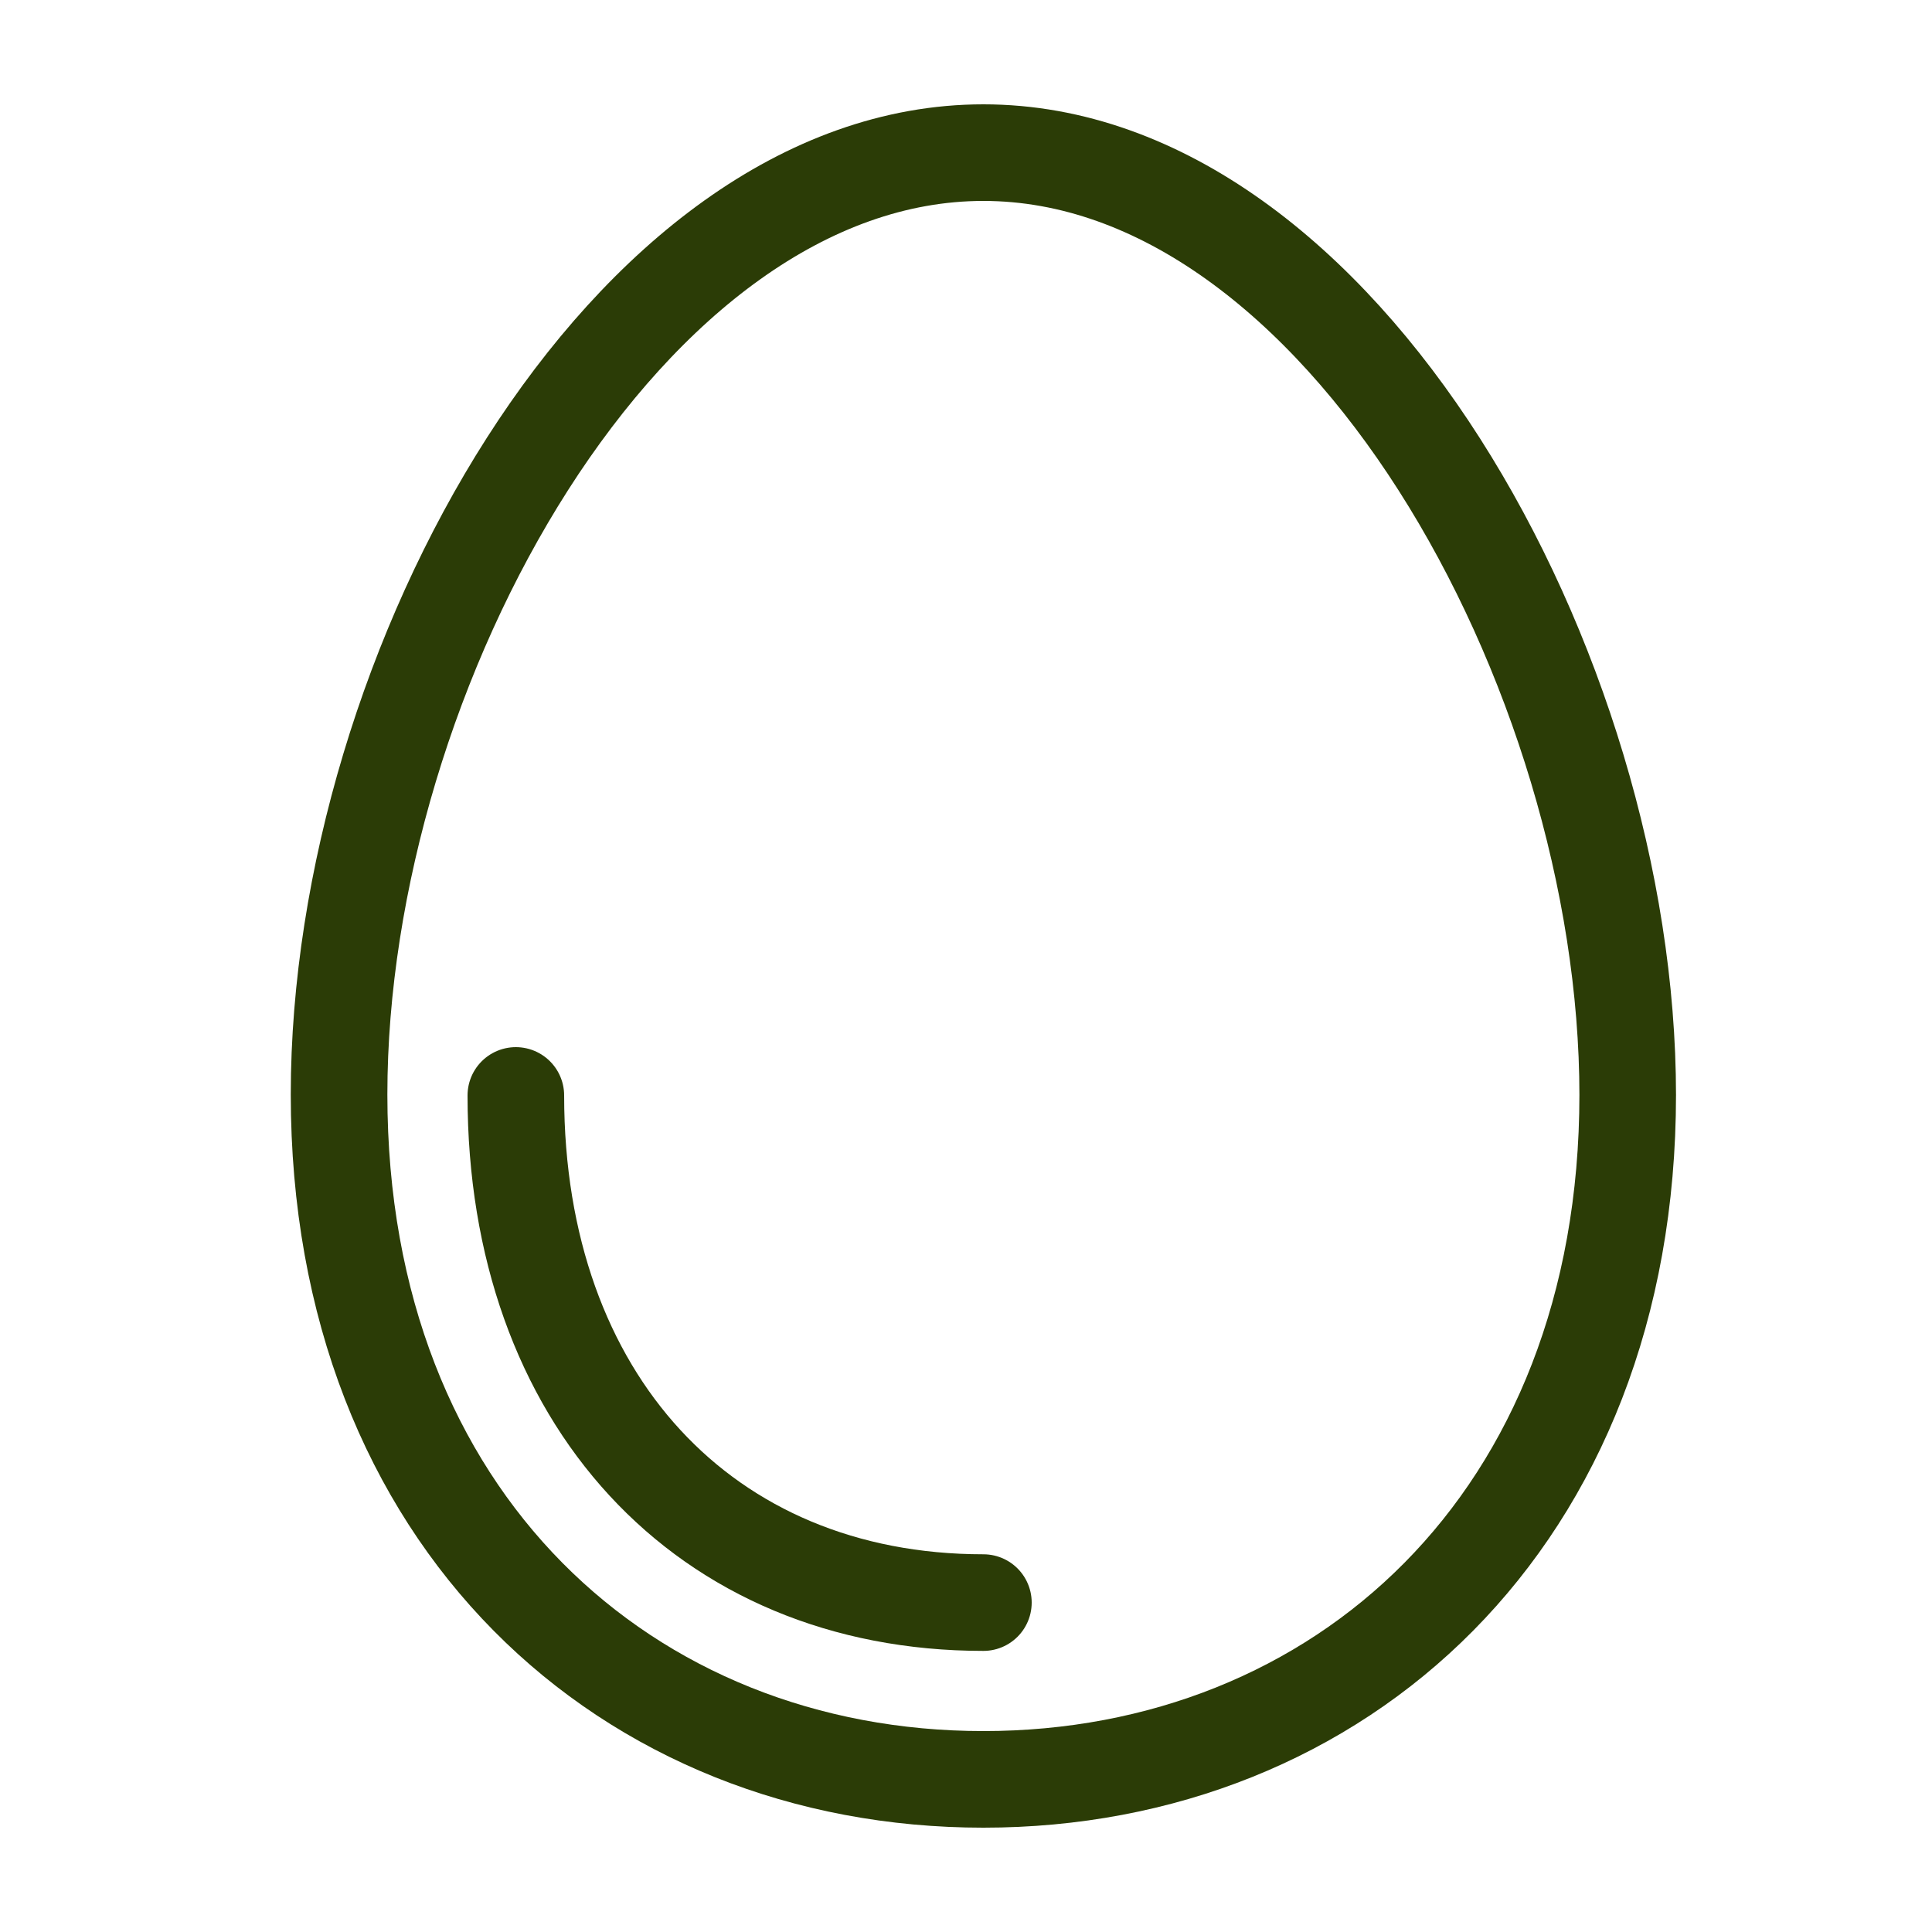
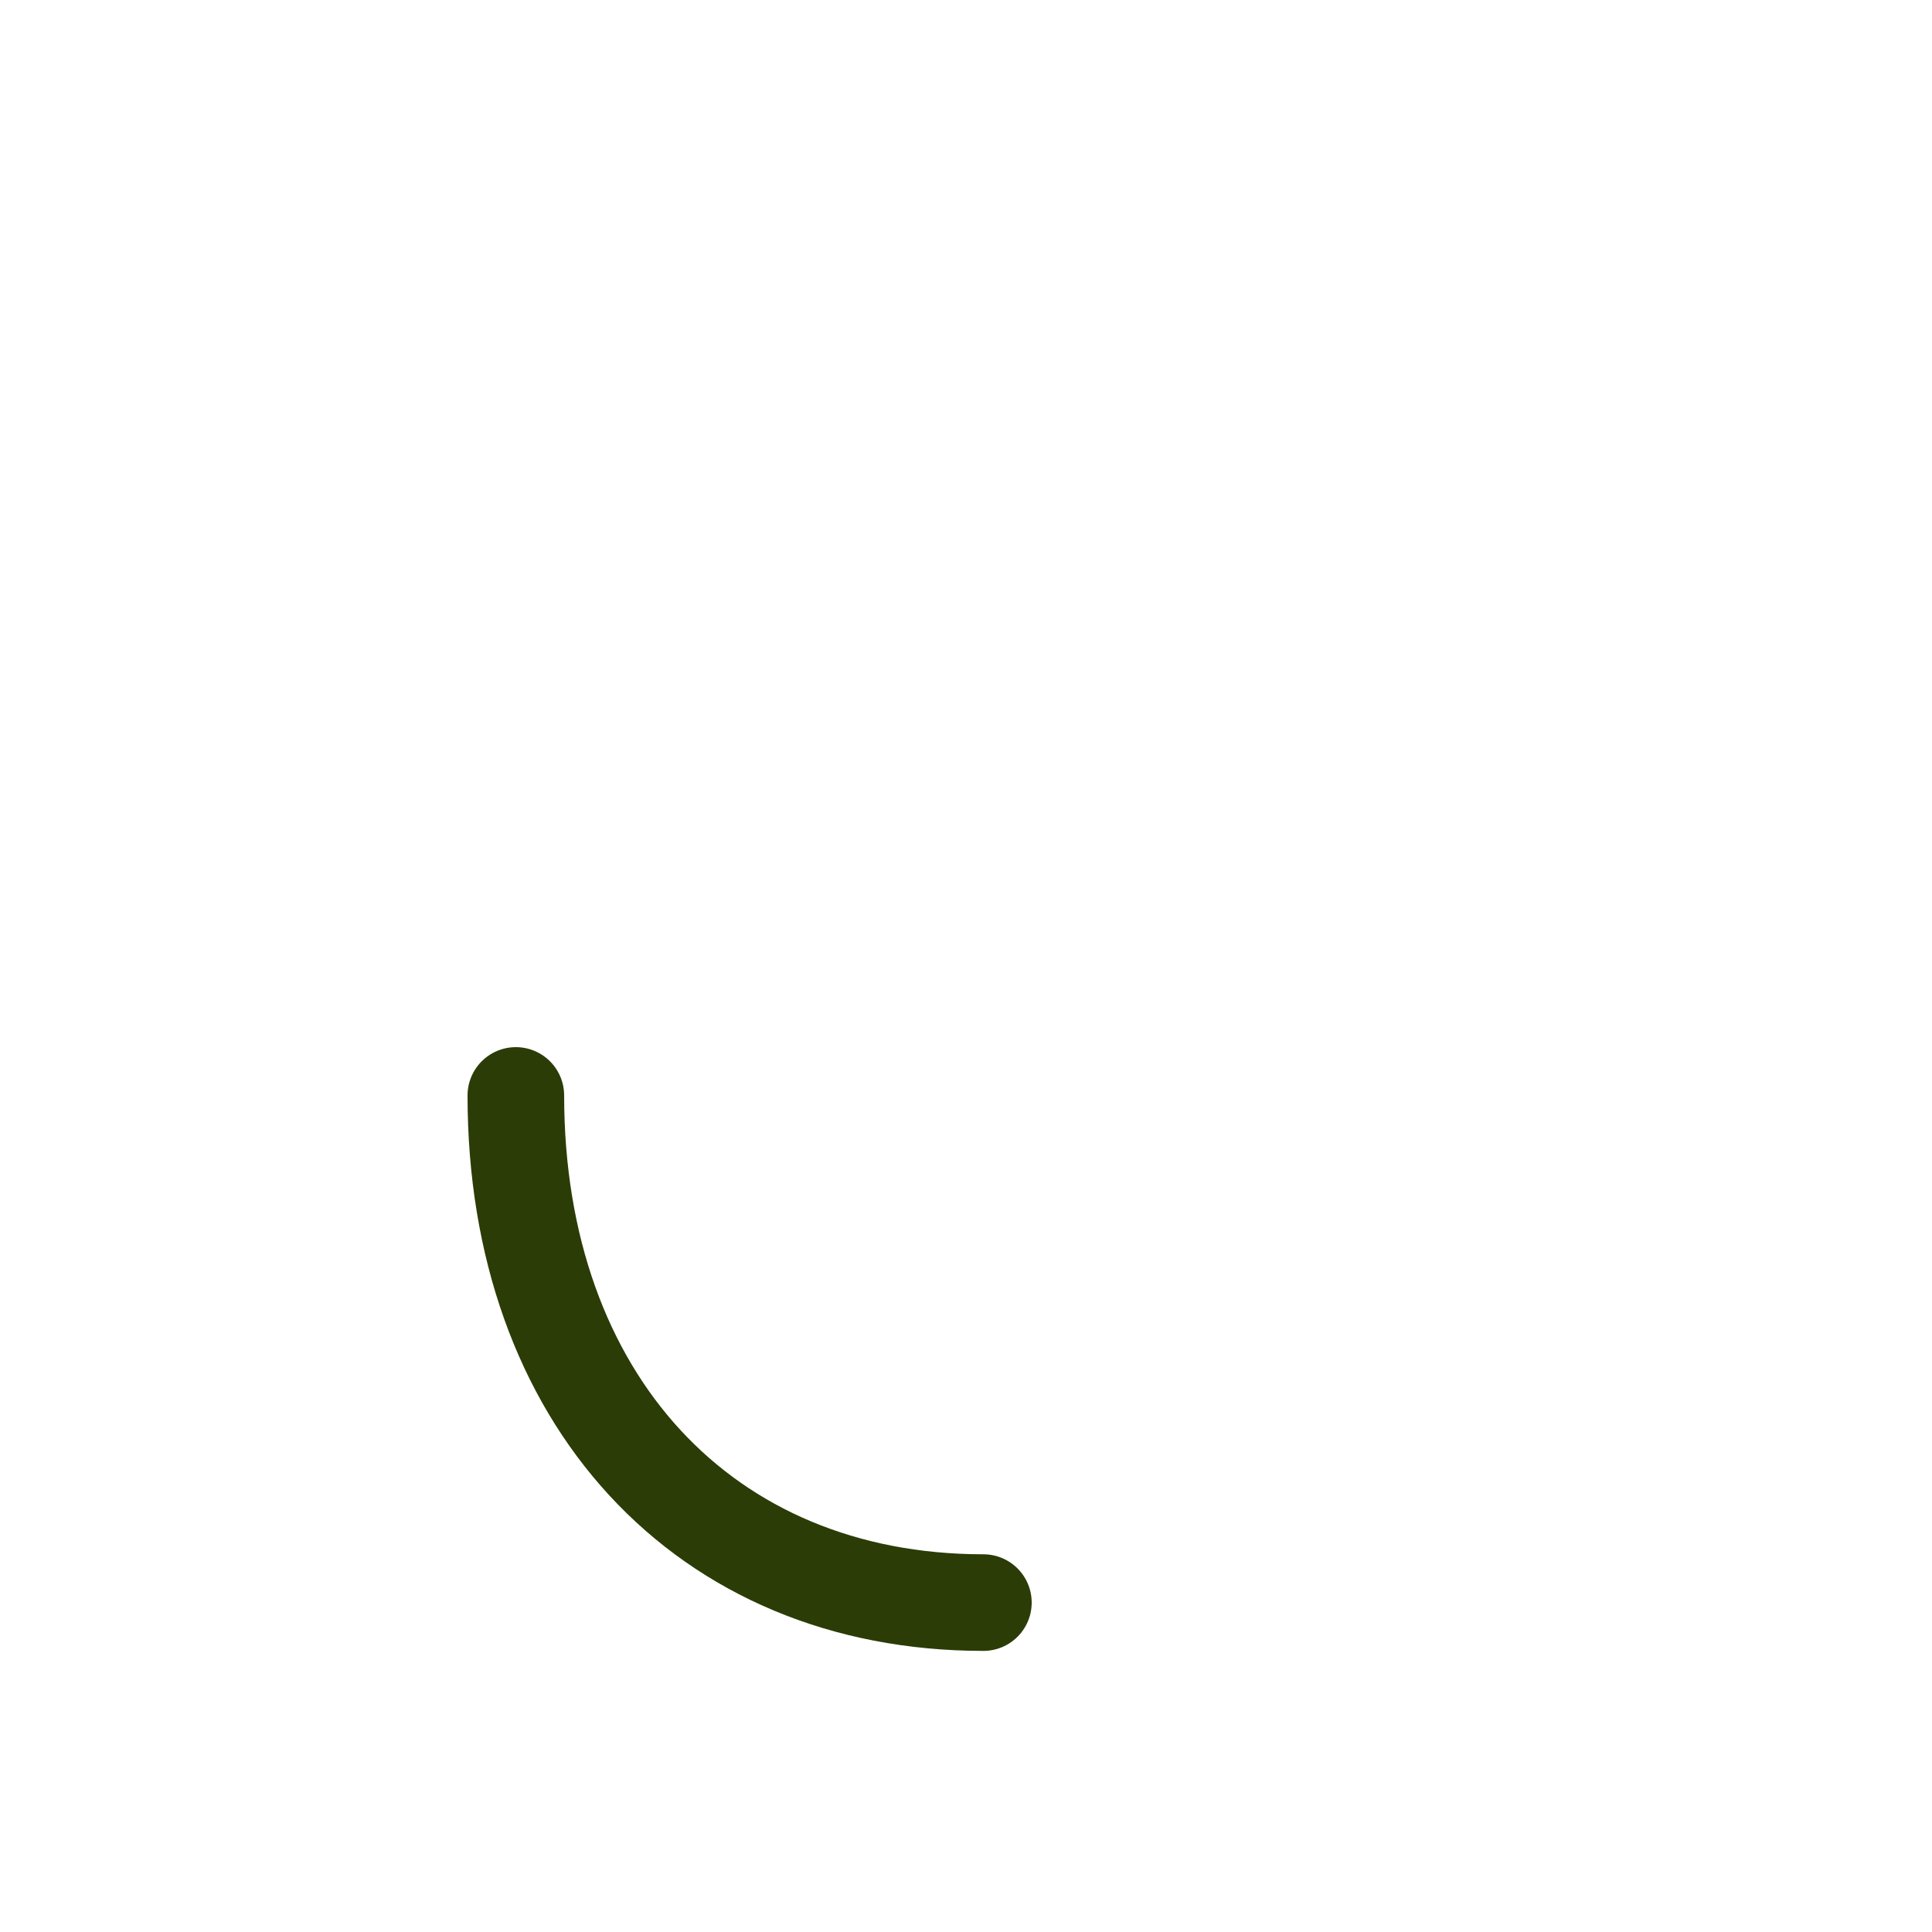
<svg xmlns="http://www.w3.org/2000/svg" id="Calque_1" data-name="Calque 1" viewBox="0 0 20 20">
  <defs>
    <style>      .cls-1, .cls-2 {        fill: none;      }      .cls-2 {        stroke: #2b3c06;        stroke-linecap: round;        stroke-linejoin: round;      }    </style>
  </defs>
  <g>
-     <path class="cls-2" d="M16.85,11.33c0,4.41-2.99,7.09-6.67,7.09s-6.67-2.68-6.67-7.09S6.49,1.58,10.18,1.58s6.67,5.35,6.67,9.76Z" />
    <path class="cls-2" d="M10.18,16.59c-2.89,0-4.84-2.11-4.84-5.25" />
  </g>
  <rect class="cls-1" width="20" height="20" />
</svg>